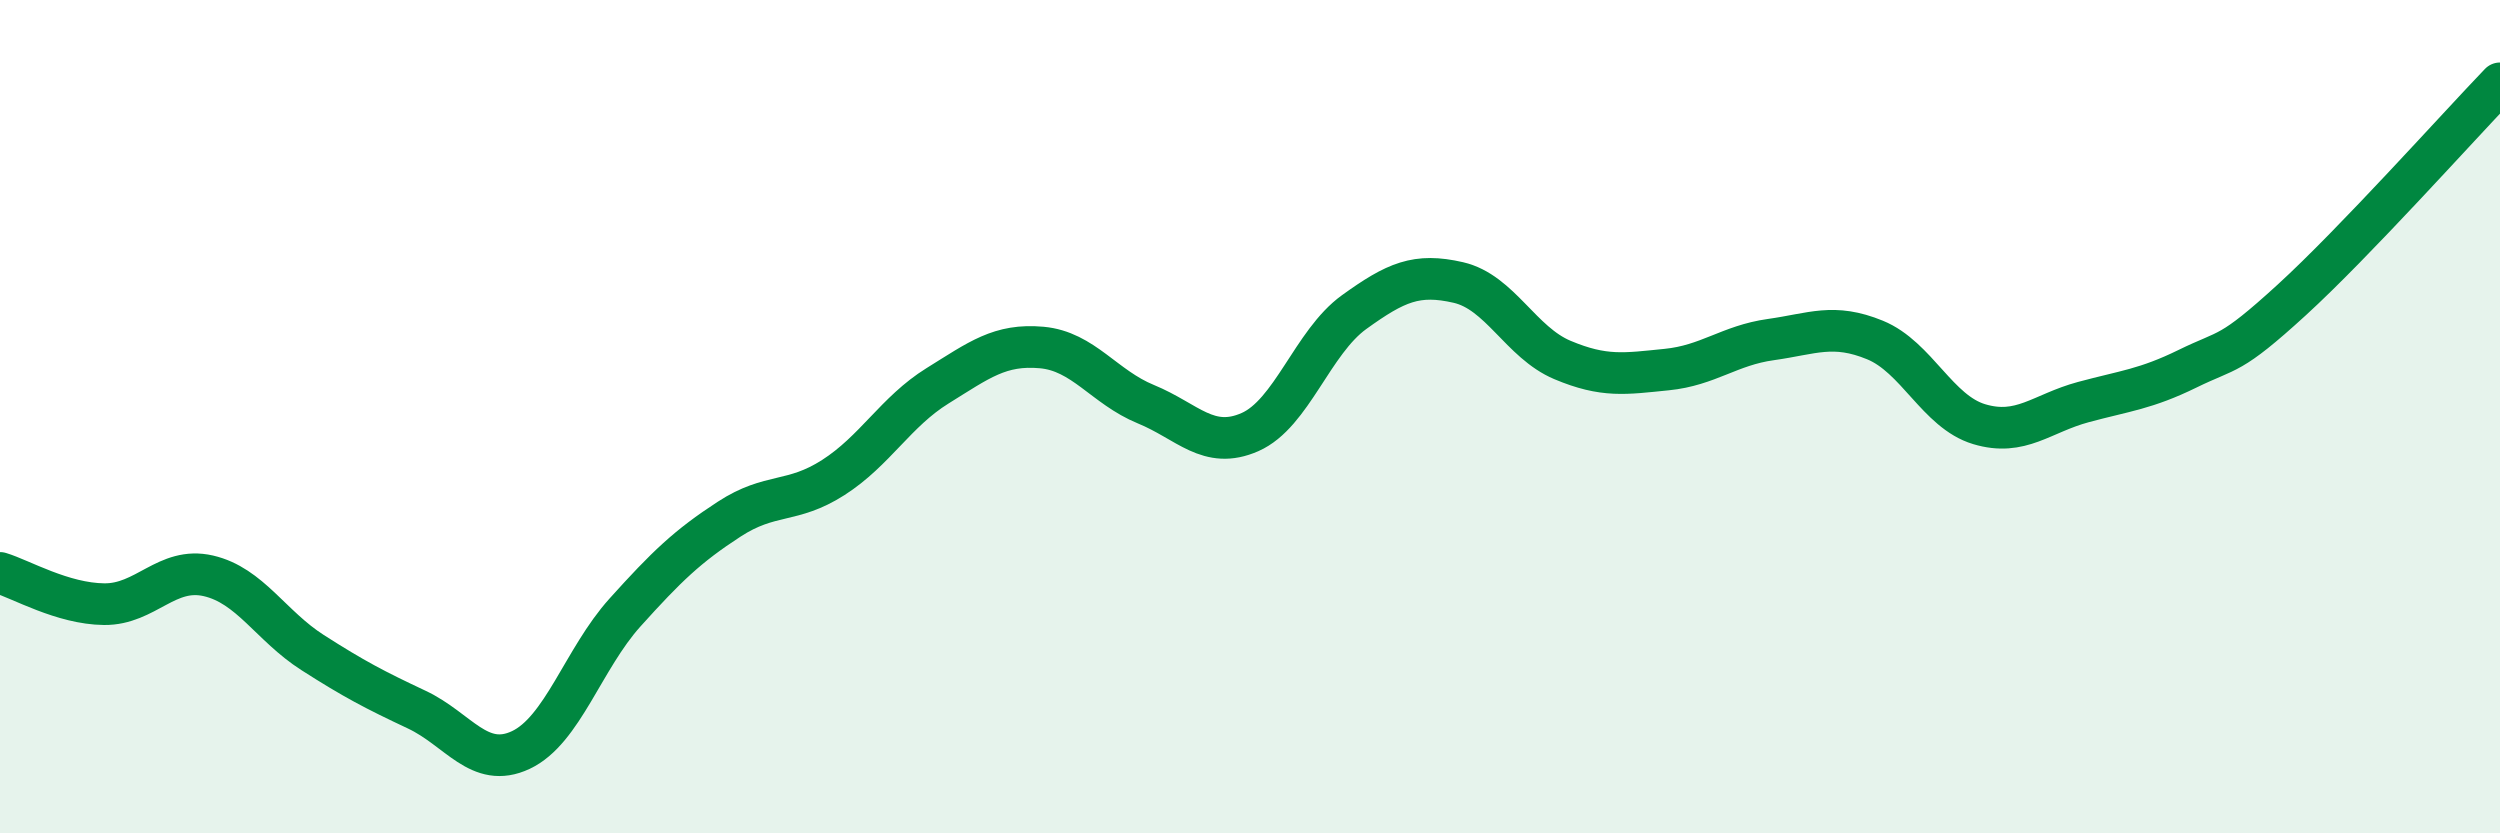
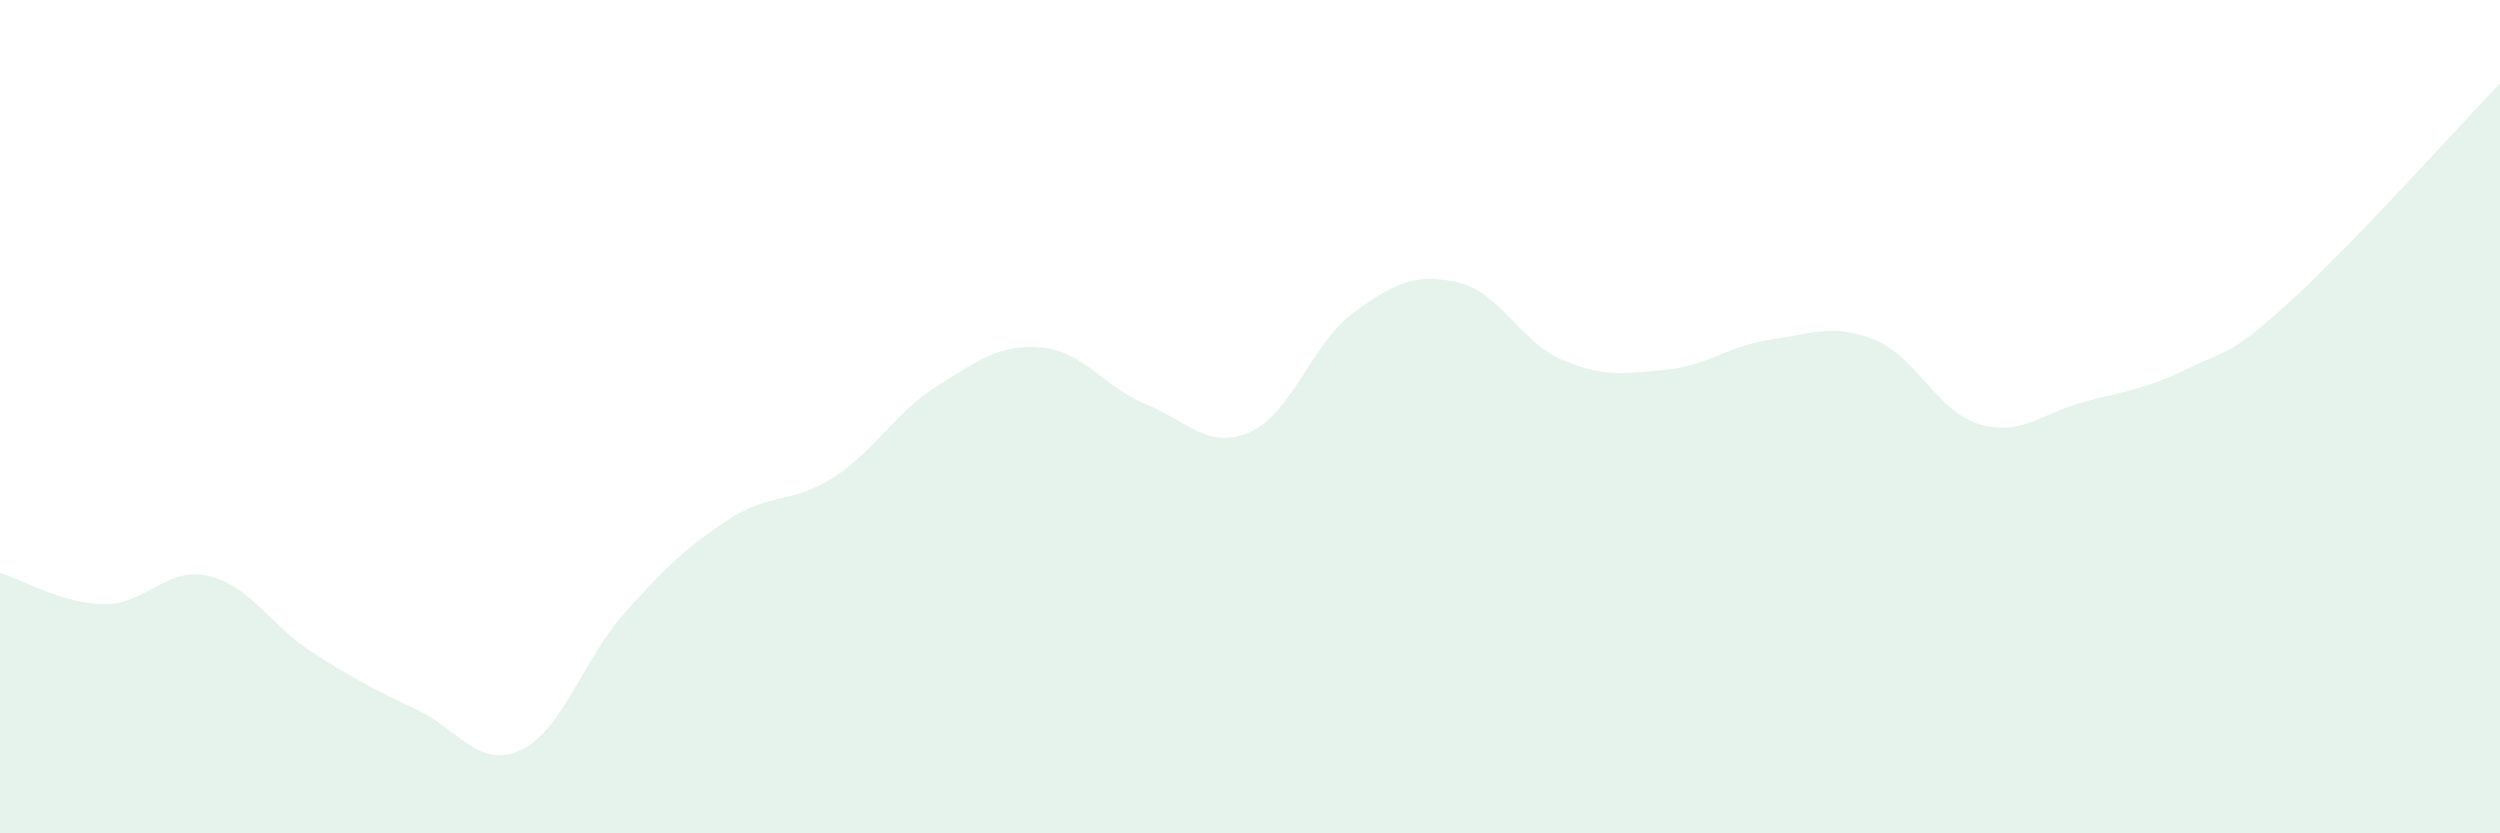
<svg xmlns="http://www.w3.org/2000/svg" width="60" height="20" viewBox="0 0 60 20">
  <path d="M 0,13.75 C 0.5,13.9 1.5,14.49 2.5,14.5 C 3.5,14.51 4,13.59 5,13.82 C 6,14.05 6.5,15.02 7.5,15.66 C 8.5,16.3 9,16.56 10,17.03 C 11,17.5 11.5,18.47 12.5,18 C 13.5,17.53 14,15.81 15,14.7 C 16,13.59 16.5,13.11 17.5,12.46 C 18.5,11.81 19,12.1 20,11.46 C 21,10.82 21.5,9.88 22.5,9.26 C 23.5,8.64 24,8.25 25,8.34 C 26,8.43 26.5,9.29 27.5,9.7 C 28.5,10.11 29,10.81 30,10.37 C 31,9.93 31.5,8.21 32.5,7.49 C 33.5,6.77 34,6.55 35,6.78 C 36,7.01 36.5,8.22 37.5,8.64 C 38.5,9.06 39,8.97 40,8.87 C 41,8.77 41.5,8.29 42.5,8.15 C 43.5,8.01 44,7.75 45,8.16 C 46,8.57 46.5,9.88 47.5,10.18 C 48.5,10.48 49,9.92 50,9.65 C 51,9.38 51.5,9.34 52.5,8.85 C 53.5,8.36 53.5,8.57 55,7.2 C 56.5,5.83 59,3.04 60,2L60 20L0 20Z" fill="#008740" opacity="0.1" stroke-linecap="round" stroke-linejoin="round" />
-   <path d="M 0,13.75 C 0.5,13.9 1.5,14.49 2.5,14.5 C 3.5,14.51 4,13.59 5,13.82 C 6,14.05 6.5,15.02 7.5,15.66 C 8.5,16.3 9,16.56 10,17.03 C 11,17.5 11.5,18.47 12.5,18 C 13.5,17.53 14,15.81 15,14.7 C 16,13.59 16.5,13.11 17.5,12.46 C 18.5,11.81 19,12.1 20,11.46 C 21,10.82 21.5,9.88 22.5,9.26 C 23.5,8.64 24,8.25 25,8.34 C 26,8.43 26.5,9.29 27.5,9.7 C 28.5,10.11 29,10.81 30,10.37 C 31,9.93 31.5,8.21 32.5,7.49 C 33.5,6.77 34,6.55 35,6.78 C 36,7.01 36.5,8.22 37.5,8.64 C 38.5,9.06 39,8.97 40,8.87 C 41,8.77 41.5,8.29 42.5,8.15 C 43.5,8.01 44,7.75 45,8.16 C 46,8.57 46.5,9.88 47.5,10.18 C 48.5,10.48 49,9.92 50,9.65 C 51,9.38 51.5,9.34 52.5,8.85 C 53.5,8.36 53.5,8.57 55,7.2 C 56.5,5.83 59,3.04 60,2" stroke="#008740" stroke-width="1" fill="none" stroke-linecap="round" stroke-linejoin="round" />
</svg>